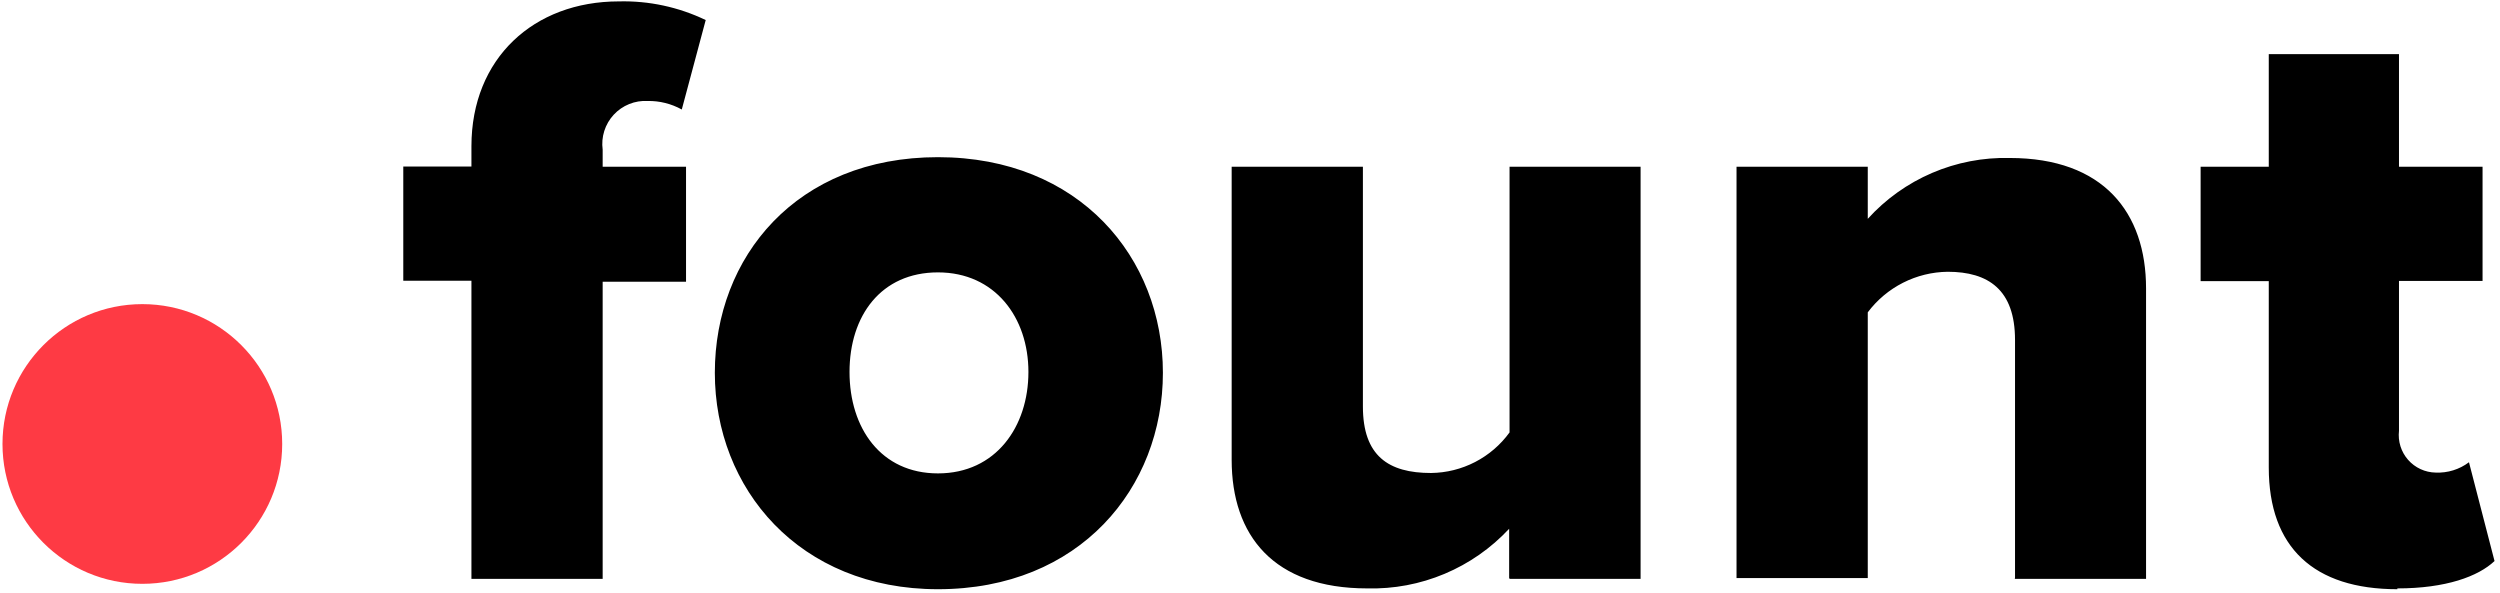
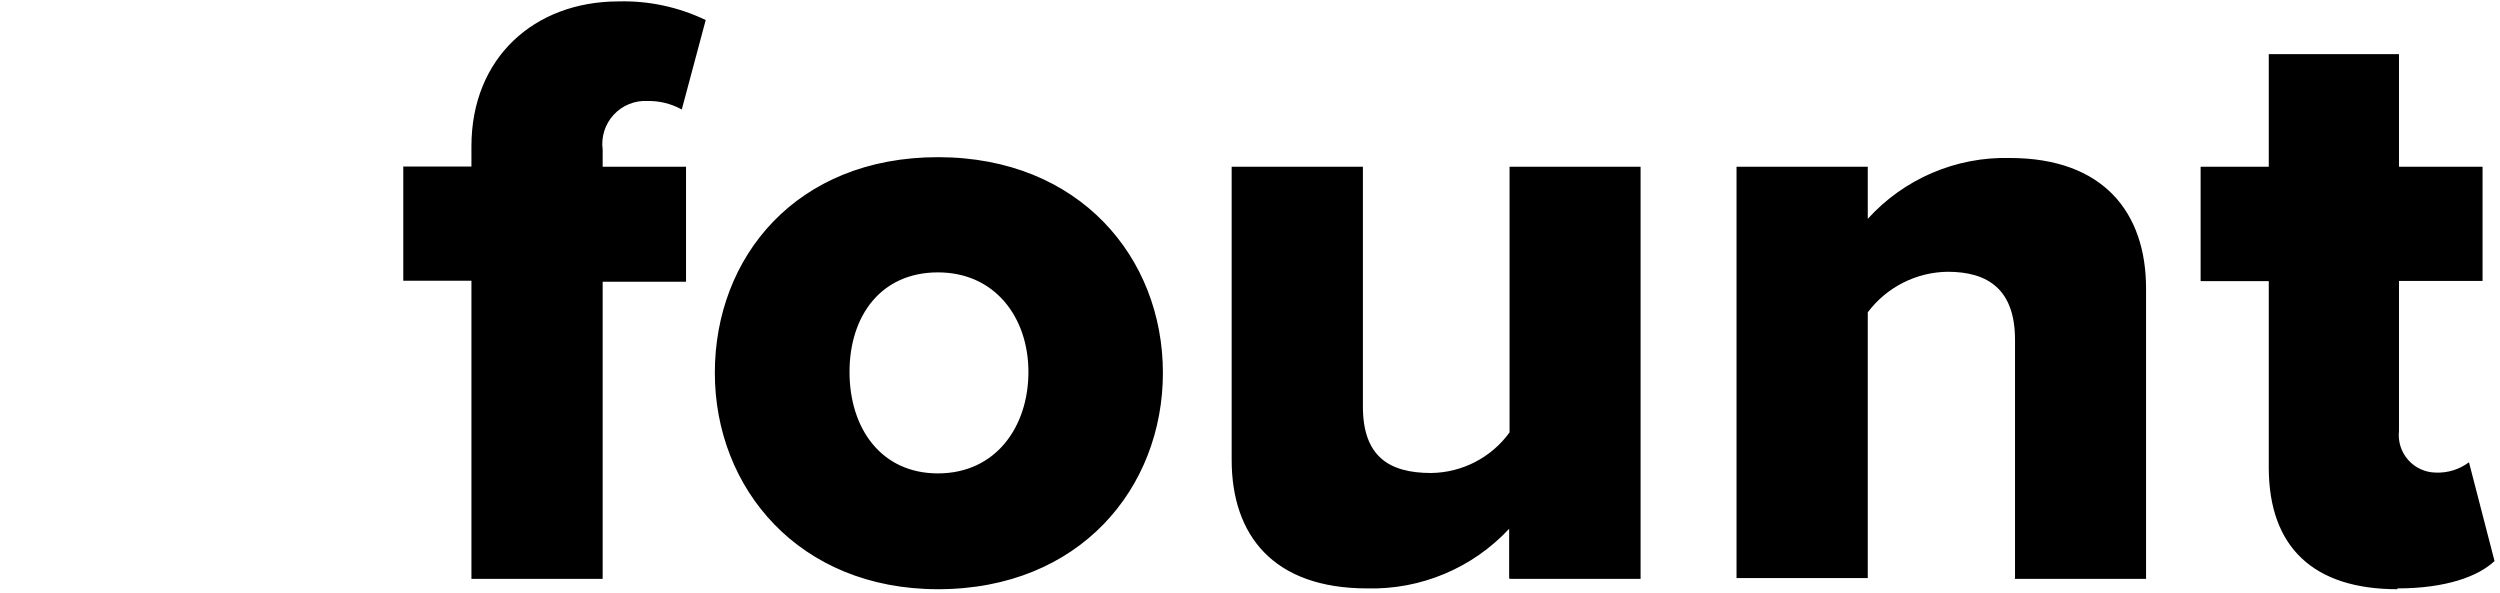
<svg xmlns="http://www.w3.org/2000/svg" width="455" height="108" viewBox="0 0 455 108" fill="none">
  <path d="M85.801 105.355H109.685V51.272H124.858V30.341H109.685V27.24C109.532 26.097 109.632 24.934 109.979 23.834C110.327 22.735 110.913 21.726 111.697 20.879C112.479 20.033 113.44 19.37 114.51 18.938C115.578 18.505 116.73 18.315 117.881 18.38C120.048 18.344 122.187 18.879 124.084 19.93L128.439 3.65C123.516 1.282 118.1 0.118 112.639 0.254C97.134 0.254 85.801 10.627 85.801 26.612V30.304H73.397V51.088H85.801V105.17V105.355ZM170.708 107.237C196.55 107.237 211.648 88.779 211.648 67.848C211.648 46.916 196.476 28.605 170.708 28.605C144.941 28.605 130.1 46.768 130.1 67.848C130.1 88.927 145.457 107.237 170.708 107.237ZM170.708 86.158C160.335 86.158 154.613 77.926 154.613 67.7C154.613 57.474 160.335 49.574 170.708 49.574C181.082 49.574 187.173 57.769 187.173 67.7C187.173 77.63 181.266 86.158 170.708 86.158ZM274.775 105.355H298.587V30.341H274.738V78.701C273.098 80.96 270.952 82.805 268.471 84.087C265.99 85.369 263.244 86.053 260.452 86.085C252.7 86.085 248.048 82.983 248.048 73.976V30.341H224.163V83.684C224.163 97.454 231.768 107.089 248.823 107.089C253.654 107.214 258.455 106.311 262.91 104.439C267.365 102.568 271.371 99.773 274.665 96.236V105.207L274.775 105.355ZM366.697 105.355H390.582V52.49C390.582 38.684 382.829 28.753 365.774 28.753C360.924 28.633 356.105 29.56 351.645 31.471C347.186 33.382 343.191 36.233 339.933 39.828V30.341H316.048V105.207H339.933V56.846C341.63 54.584 343.824 52.741 346.345 51.461C348.867 50.181 351.65 49.497 354.478 49.463C361.861 49.463 366.734 52.712 366.734 61.867V105.096L366.697 105.355ZM436.321 107.237C421.112 107.237 412.916 99.632 412.916 85.088V51.161H400.512V30.341H412.916V9.852H436.616V30.341H451.826V51.124H436.616V78.406C436.508 79.353 436.6 80.313 436.884 81.223C437.17 82.133 437.642 82.973 438.271 83.689C438.901 84.406 439.674 84.983 440.54 85.382C441.405 85.782 442.345 85.996 443.298 86.01C445.474 86.105 447.615 85.439 449.353 84.128L454.004 102.106C451.051 104.912 445.144 107.089 436.321 107.089V107.237Z" fill="black" />
-   <path d="M25.906 106.257C39.964 106.257 51.36 94.861 51.36 80.804C51.36 66.746 39.964 55.351 25.906 55.351C11.849 55.351 0.453 66.746 0.453 80.804C0.453 94.861 11.849 106.257 25.906 106.257Z" fill="#FE3A44" />
</svg>